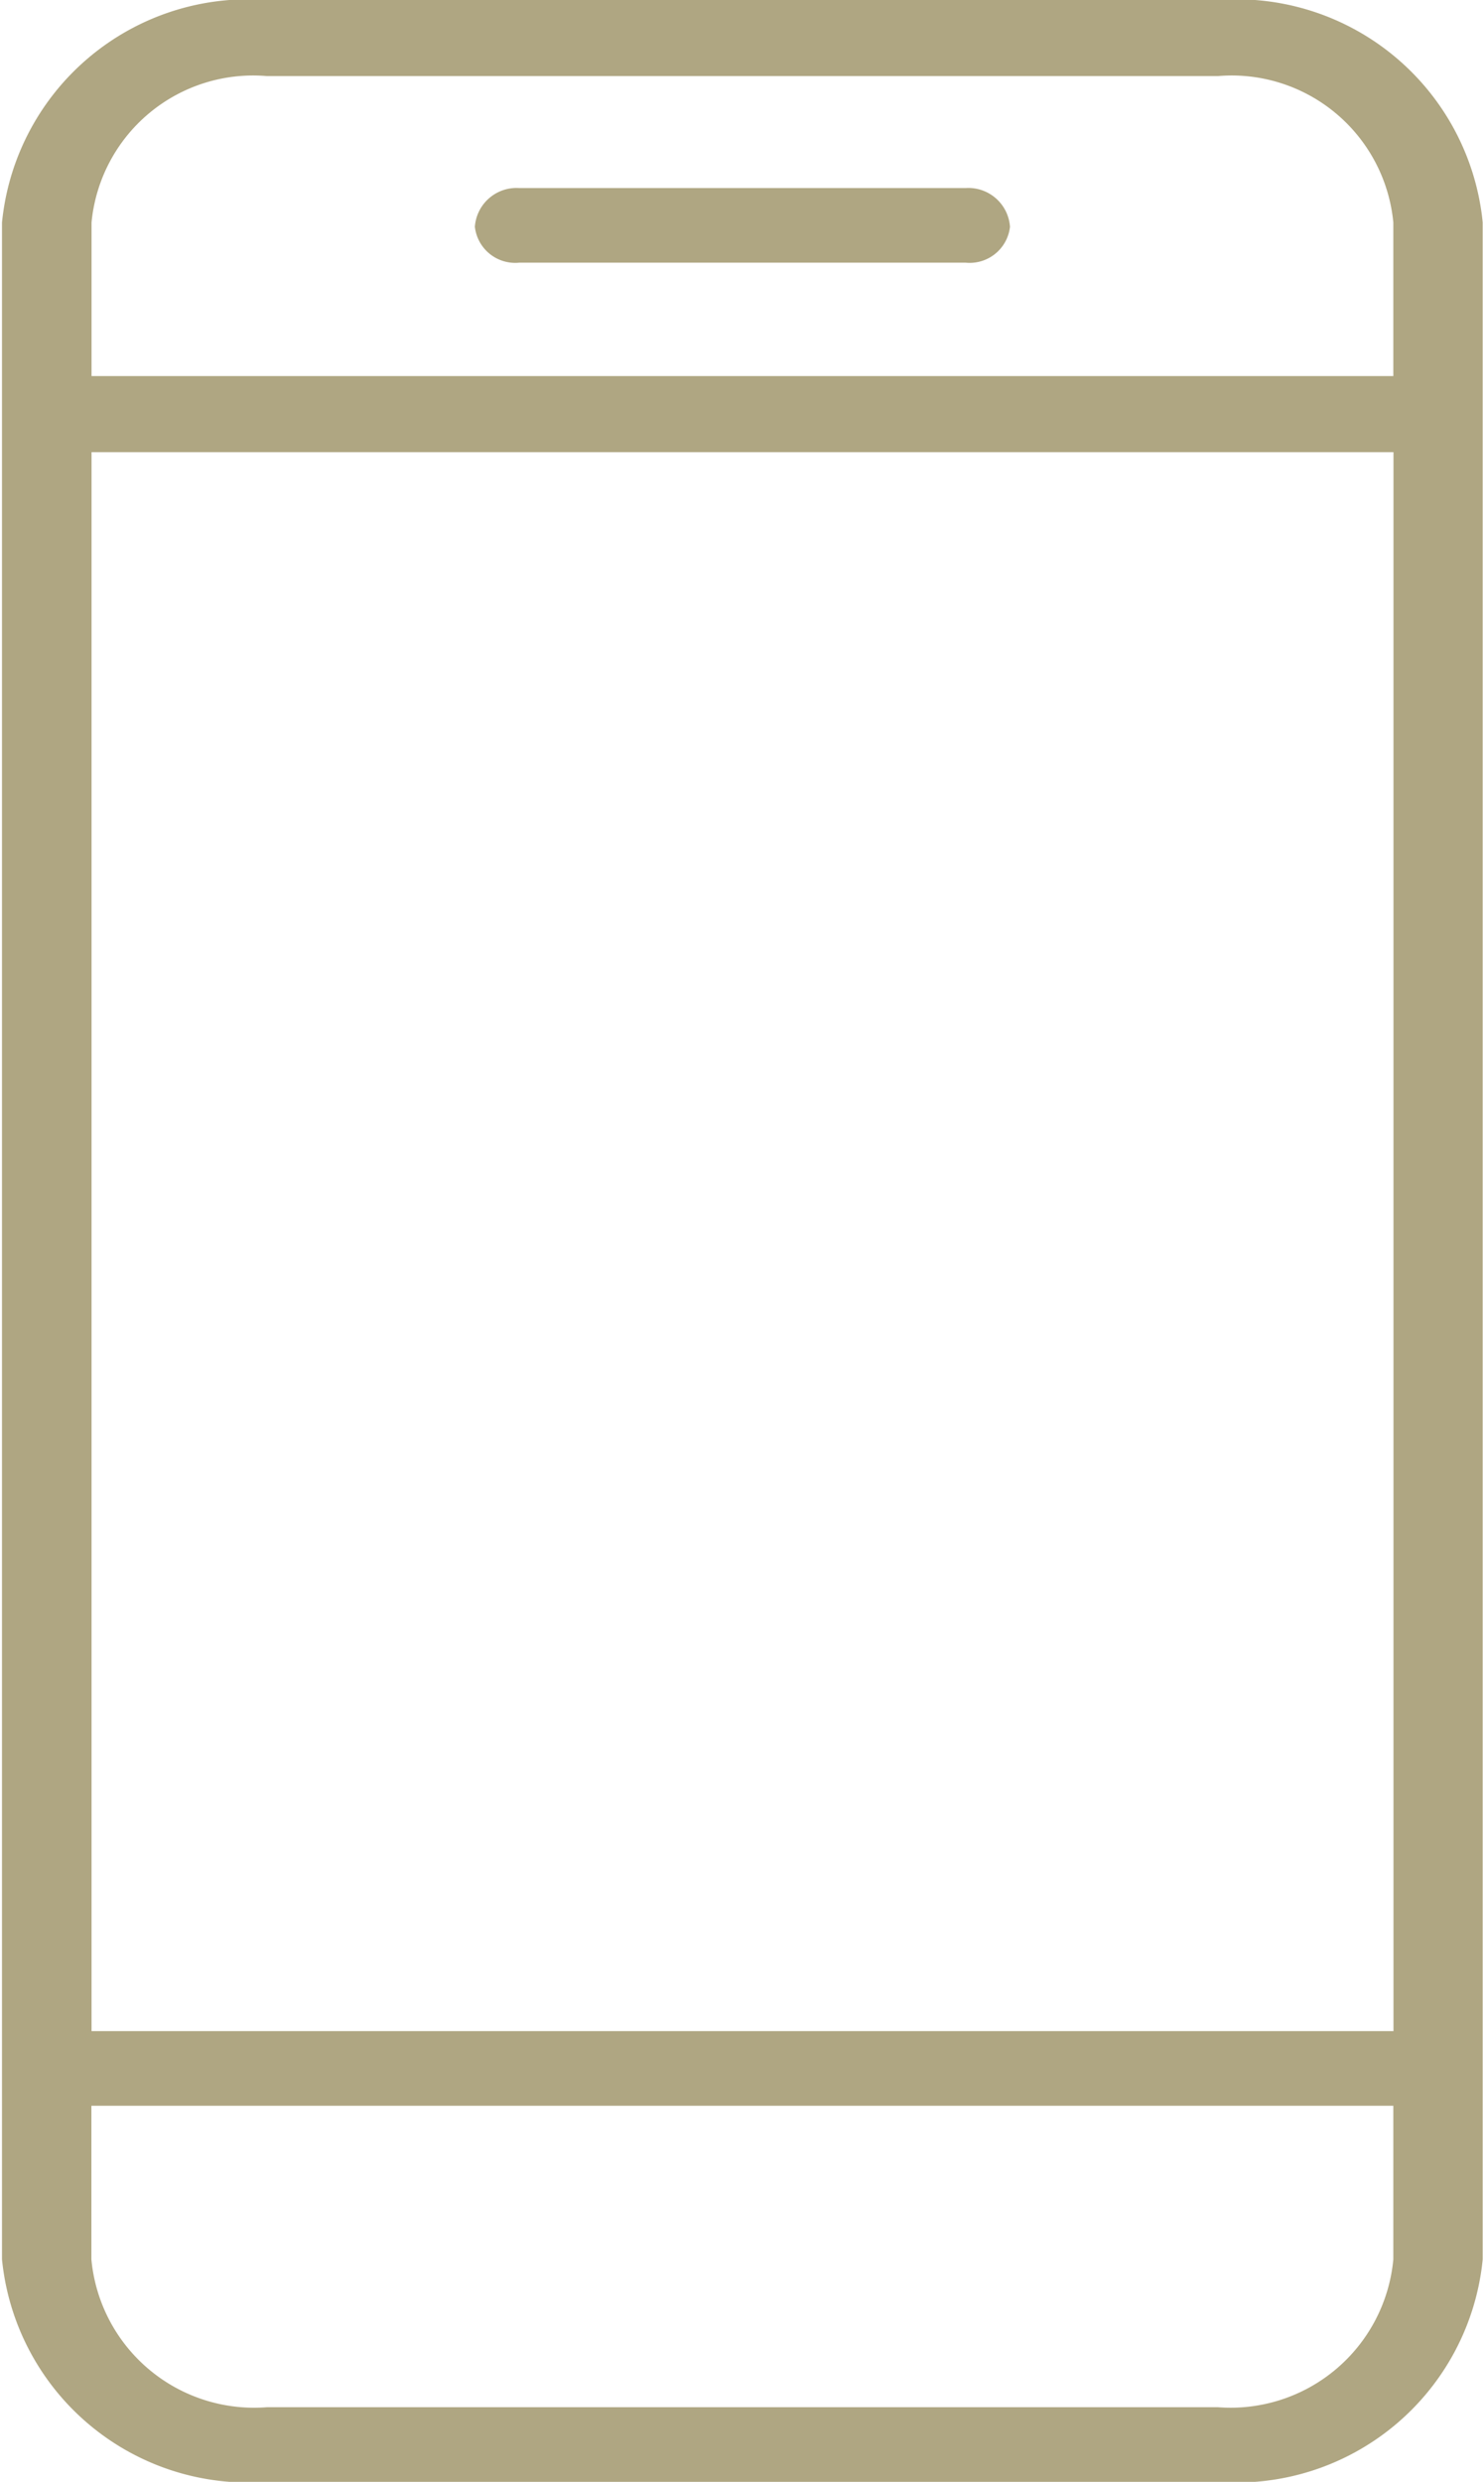
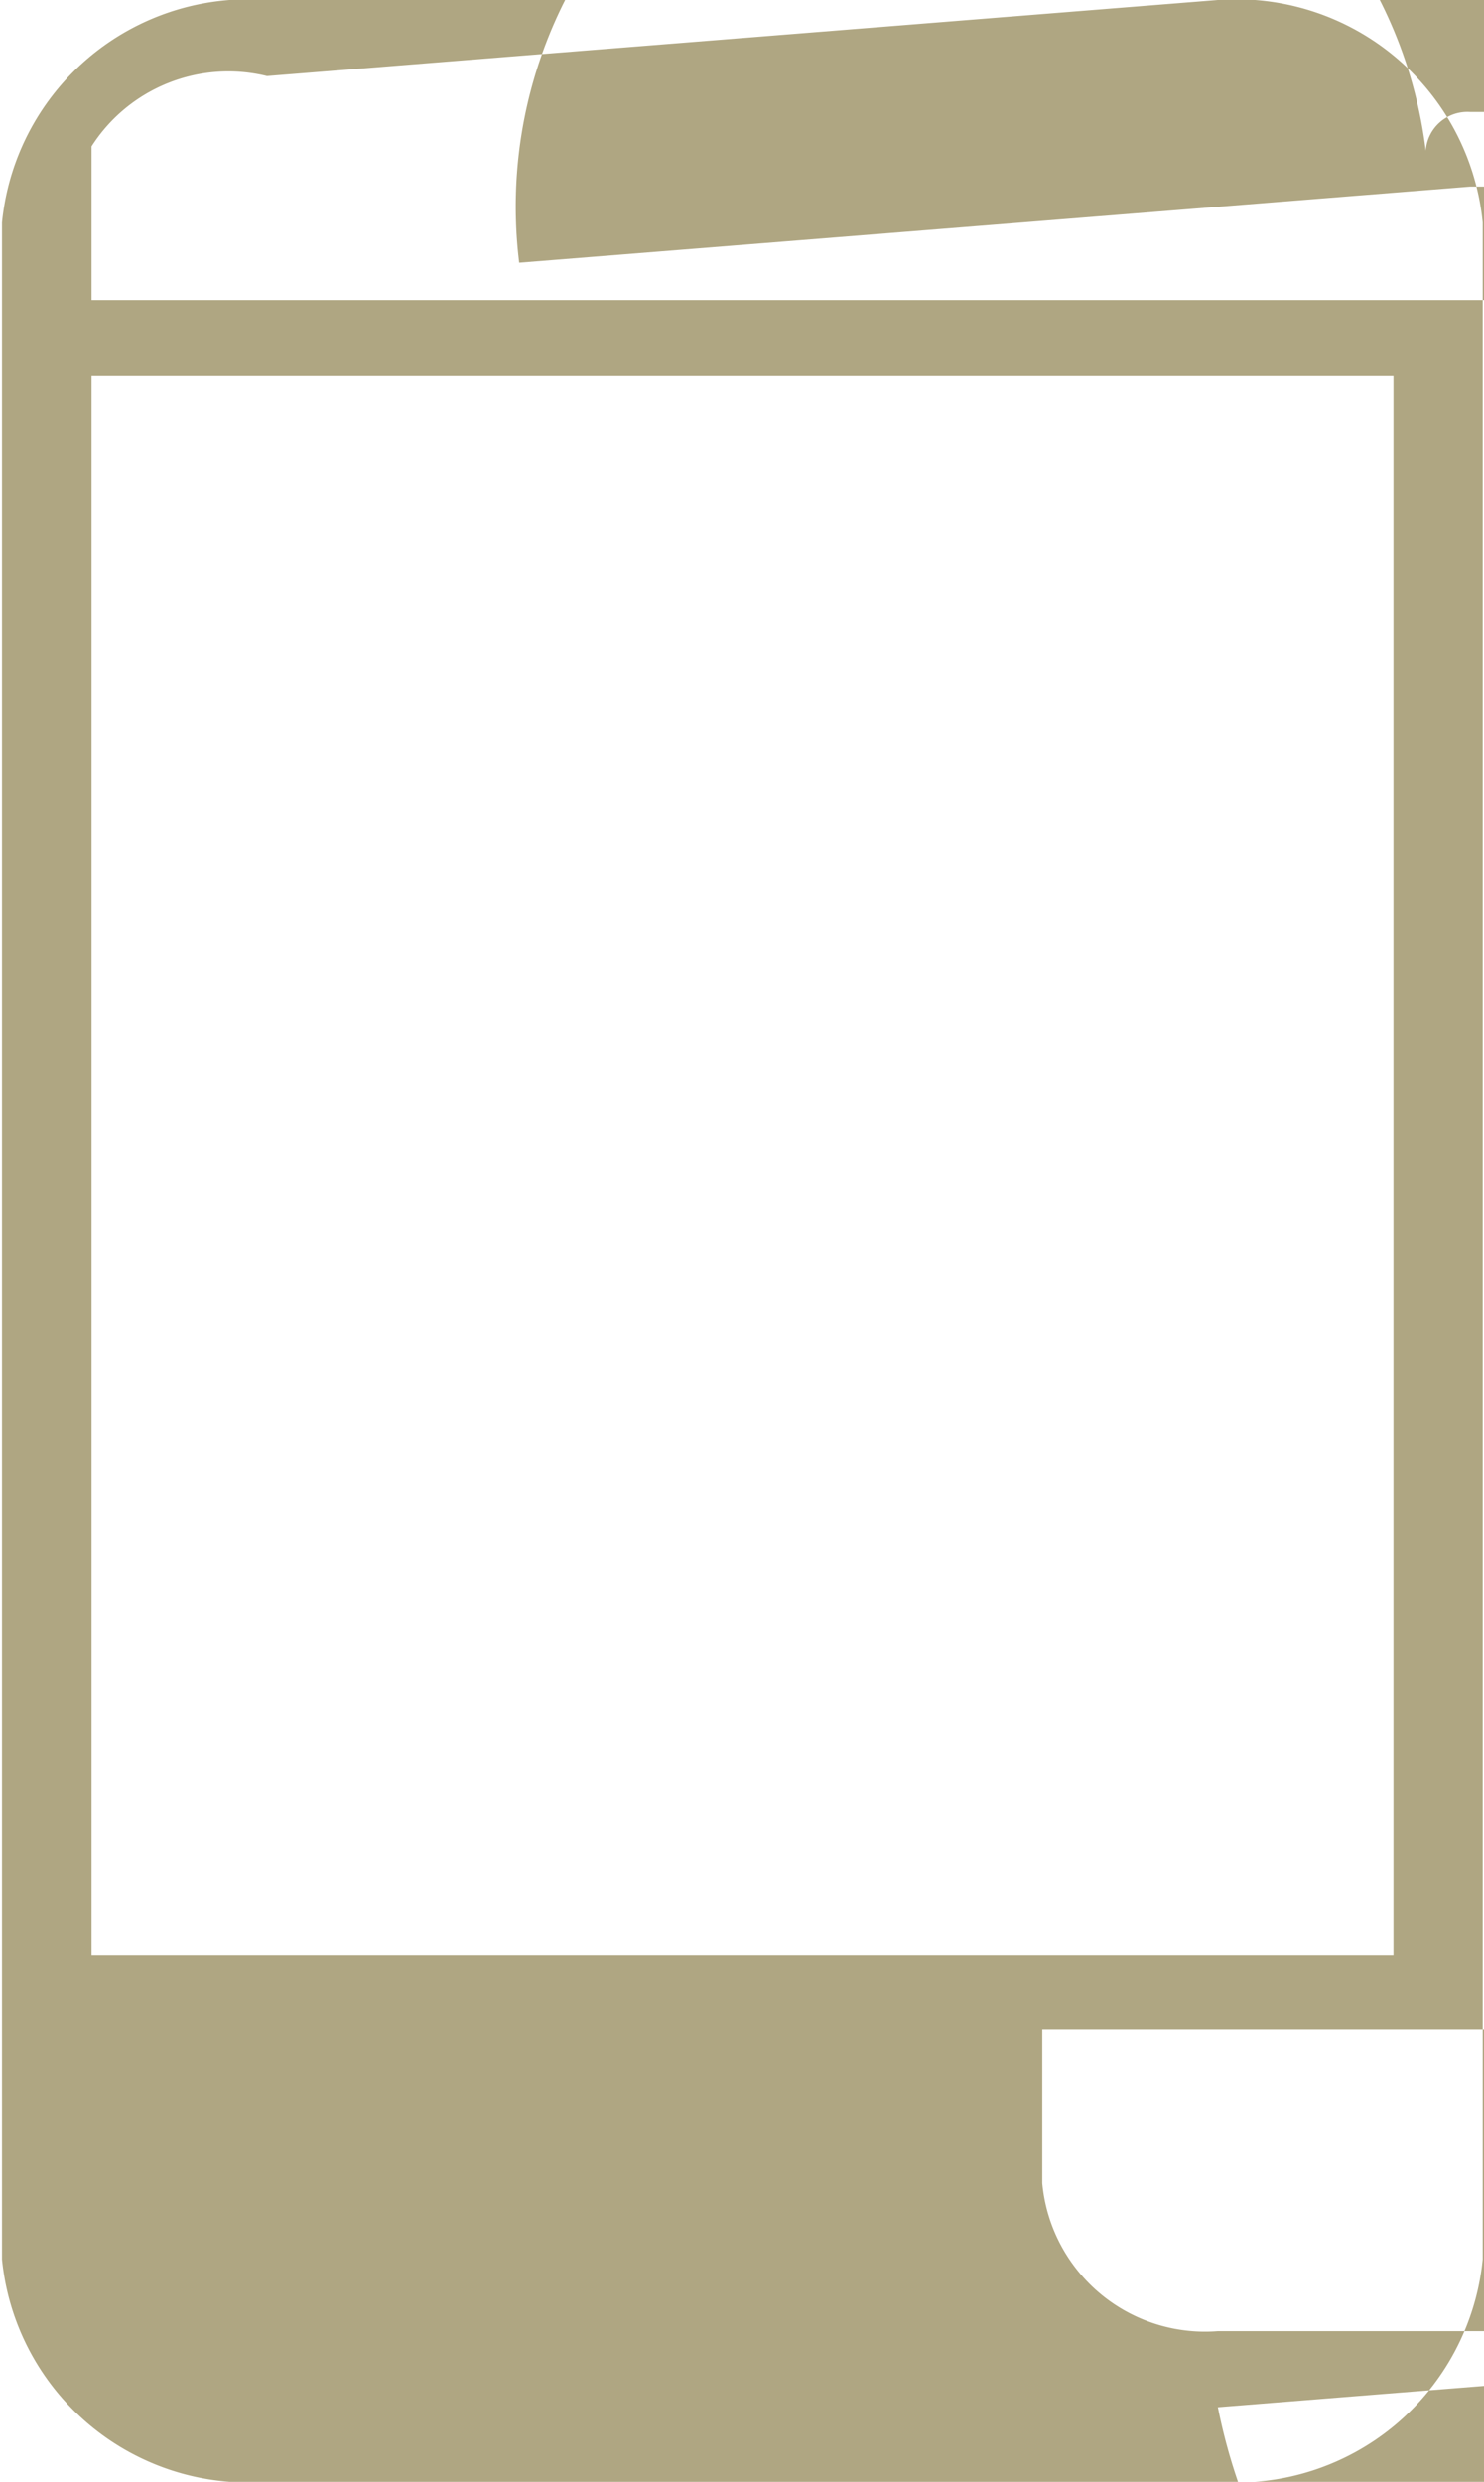
<svg xmlns="http://www.w3.org/2000/svg" width="10.344" height="17.29" viewBox="0 0 10.344 17.29">
  <defs>
    <style>
      .cls-1 {
        fill: #afa682;
        fill-rule: evenodd;
      }
    </style>
  </defs>
-   <path class="cls-1" d="M633.551,1377.09h-6.628a1.725,1.725,0,0,0-1.847,1.55v14.19a1.725,1.725,0,0,0,1.847,1.55h6.628a1.725,1.725,0,0,0,1.846-1.55v-14.19A1.725,1.725,0,0,0,633.551,1377.09Zm-6.628.53h6.628a1.132,1.132,0,0,1,1.223,1.02v1.07H625.7v-1.07A1.132,1.132,0,0,1,626.923,1377.62Zm7.851,13.62H625.7v-11h9.075v11Zm-1.223,2.62h-6.628a1.139,1.139,0,0,1-1.224-1.03v-1.07h9.075v1.07A1.139,1.139,0,0,1,633.551,1393.86Zm-4.87-14.94h3.112a0.283,0.283,0,0,0,.309-0.25,0.291,0.291,0,0,0-.309-0.27h-3.112a0.291,0.291,0,0,0-.309.27A0.283,0.283,0,0,0,628.681,1378.92Z" transform="translate(-625.062 -1377.09)" />
+   <path class="cls-1" d="M633.551,1377.09h-6.628a1.725,1.725,0,0,0-1.847,1.55v14.19a1.725,1.725,0,0,0,1.847,1.55h6.628a1.725,1.725,0,0,0,1.846-1.55v-14.19A1.725,1.725,0,0,0,633.551,1377.09Zh6.628a1.132,1.132,0,0,1,1.223,1.02v1.07H625.7v-1.07A1.132,1.132,0,0,1,626.923,1377.62Zm7.851,13.62H625.7v-11h9.075v11Zm-1.223,2.62h-6.628a1.139,1.139,0,0,1-1.224-1.03v-1.07h9.075v1.07A1.139,1.139,0,0,1,633.551,1393.86Zm-4.87-14.94h3.112a0.283,0.283,0,0,0,.309-0.25,0.291,0.291,0,0,0-.309-0.27h-3.112a0.291,0.291,0,0,0-.309.27A0.283,0.283,0,0,0,628.681,1378.92Z" transform="translate(-625.062 -1377.09)" />
</svg>